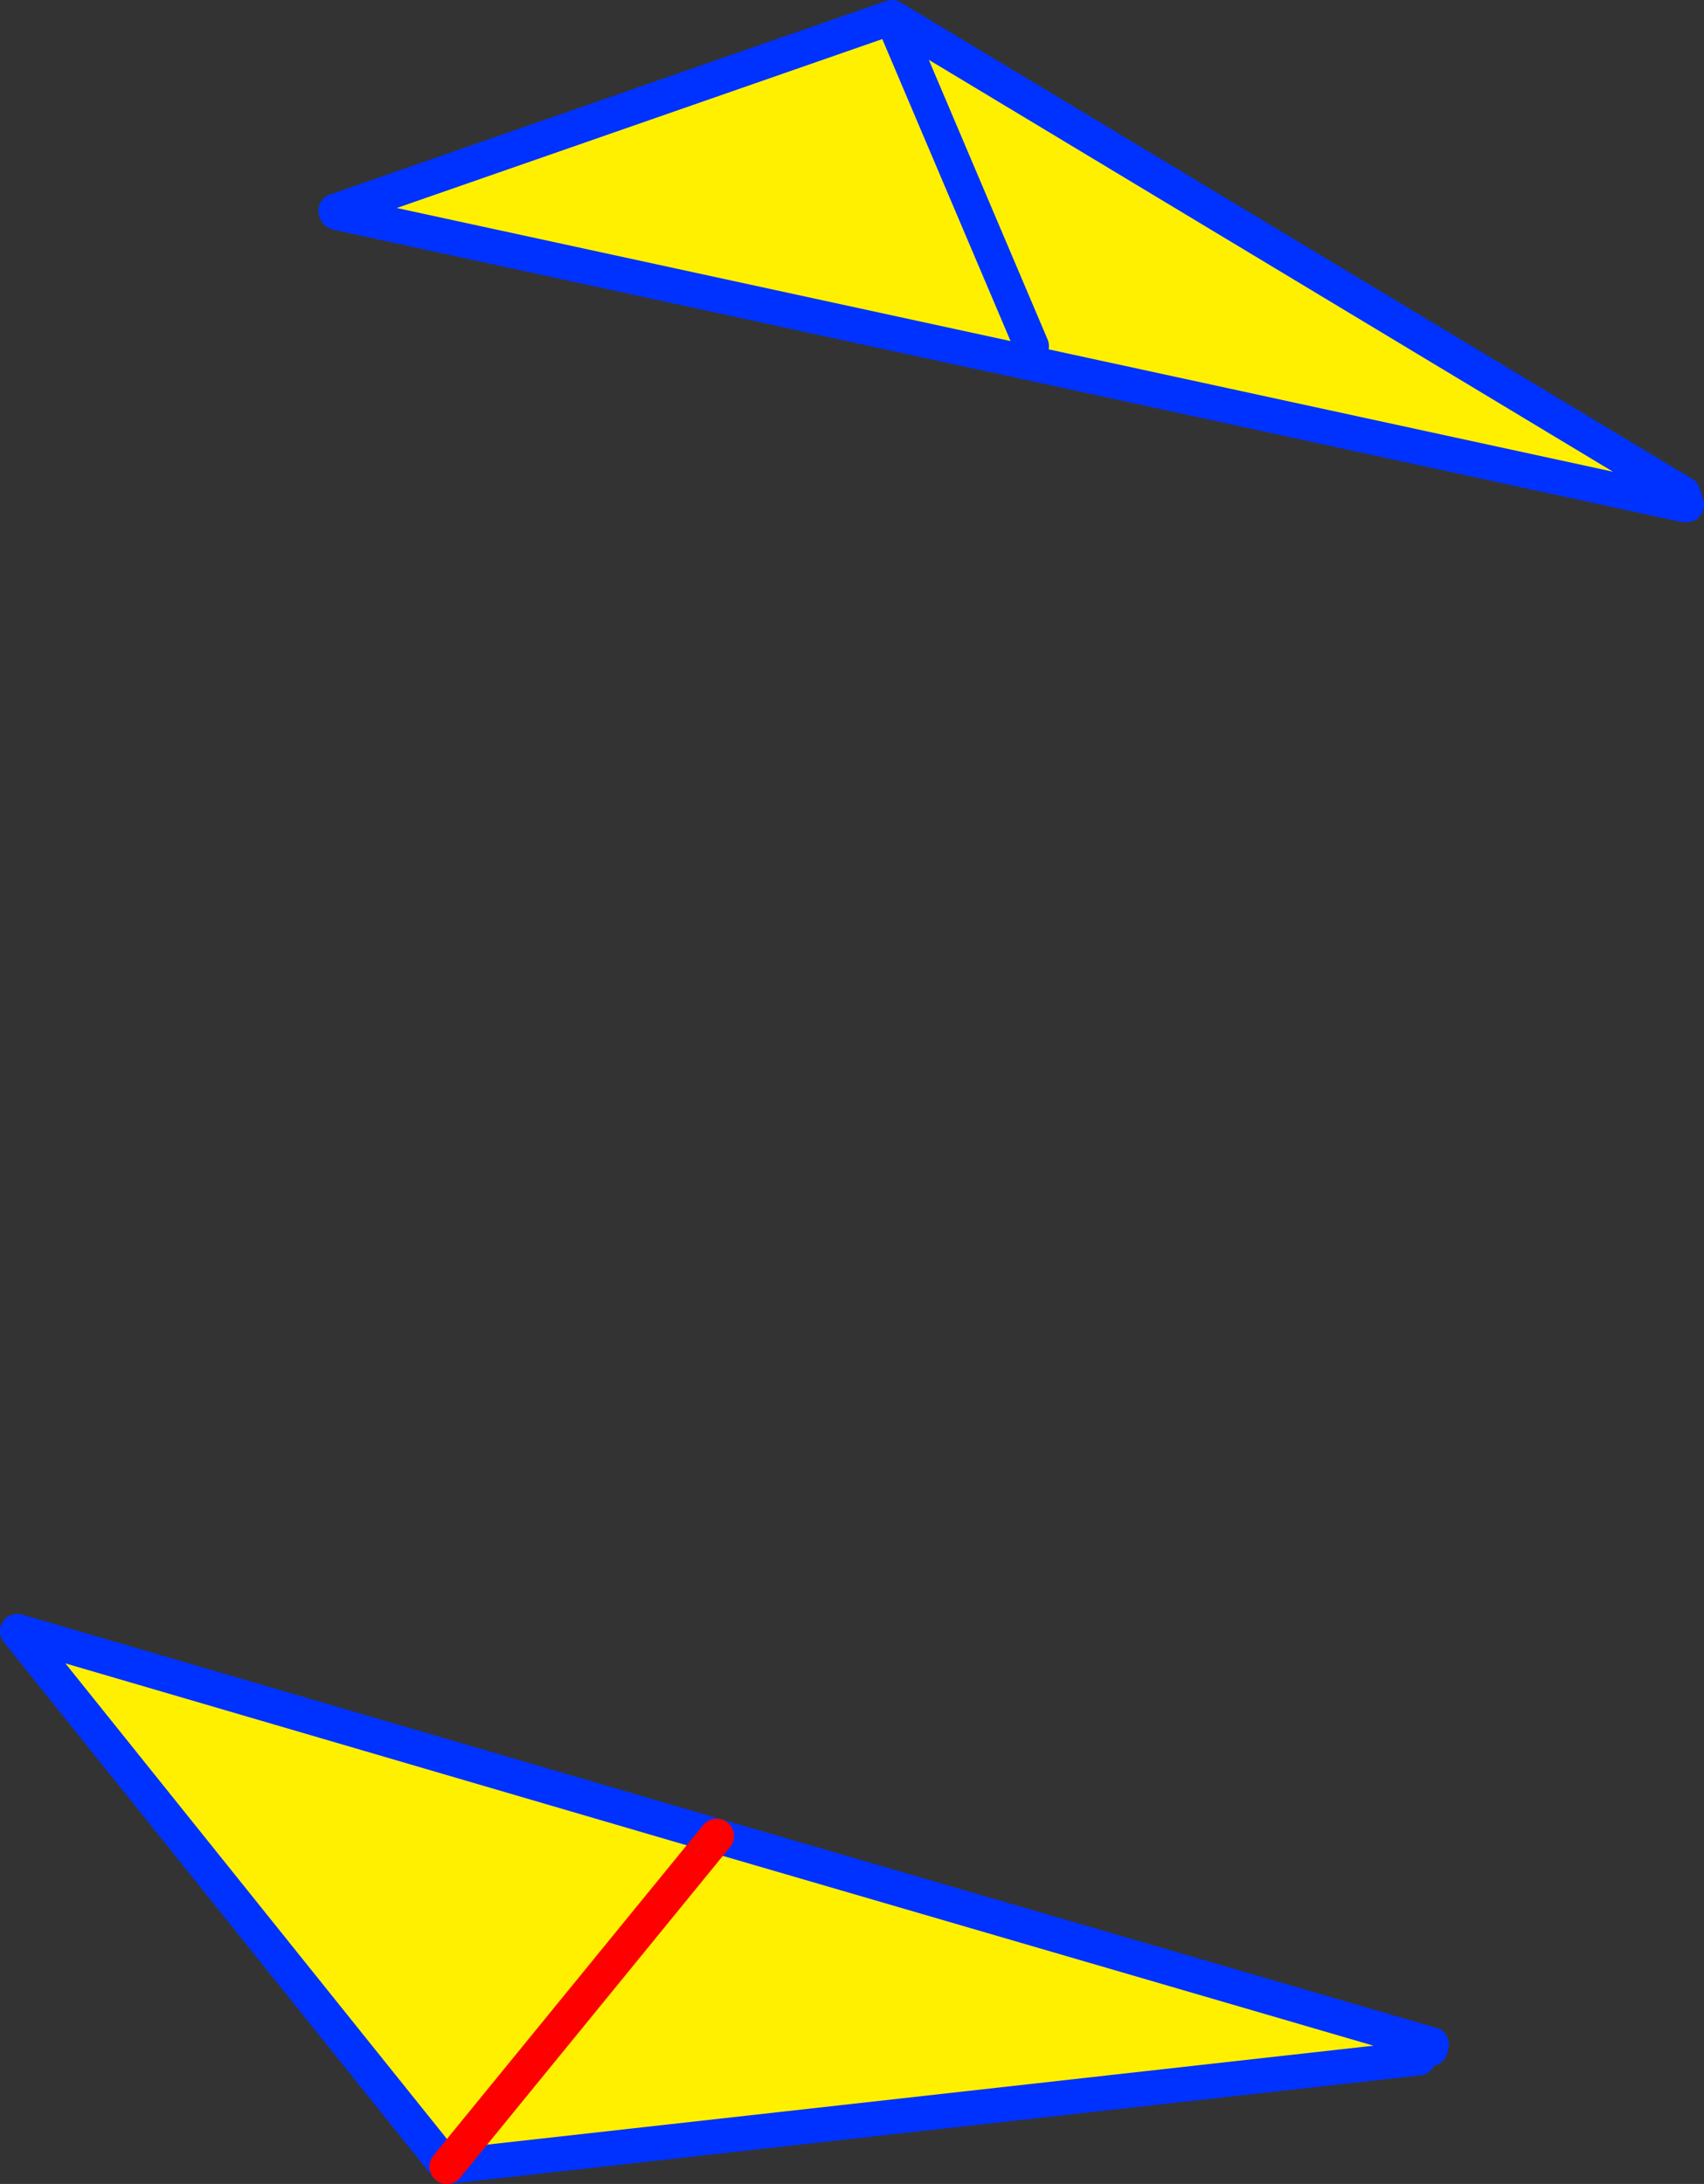
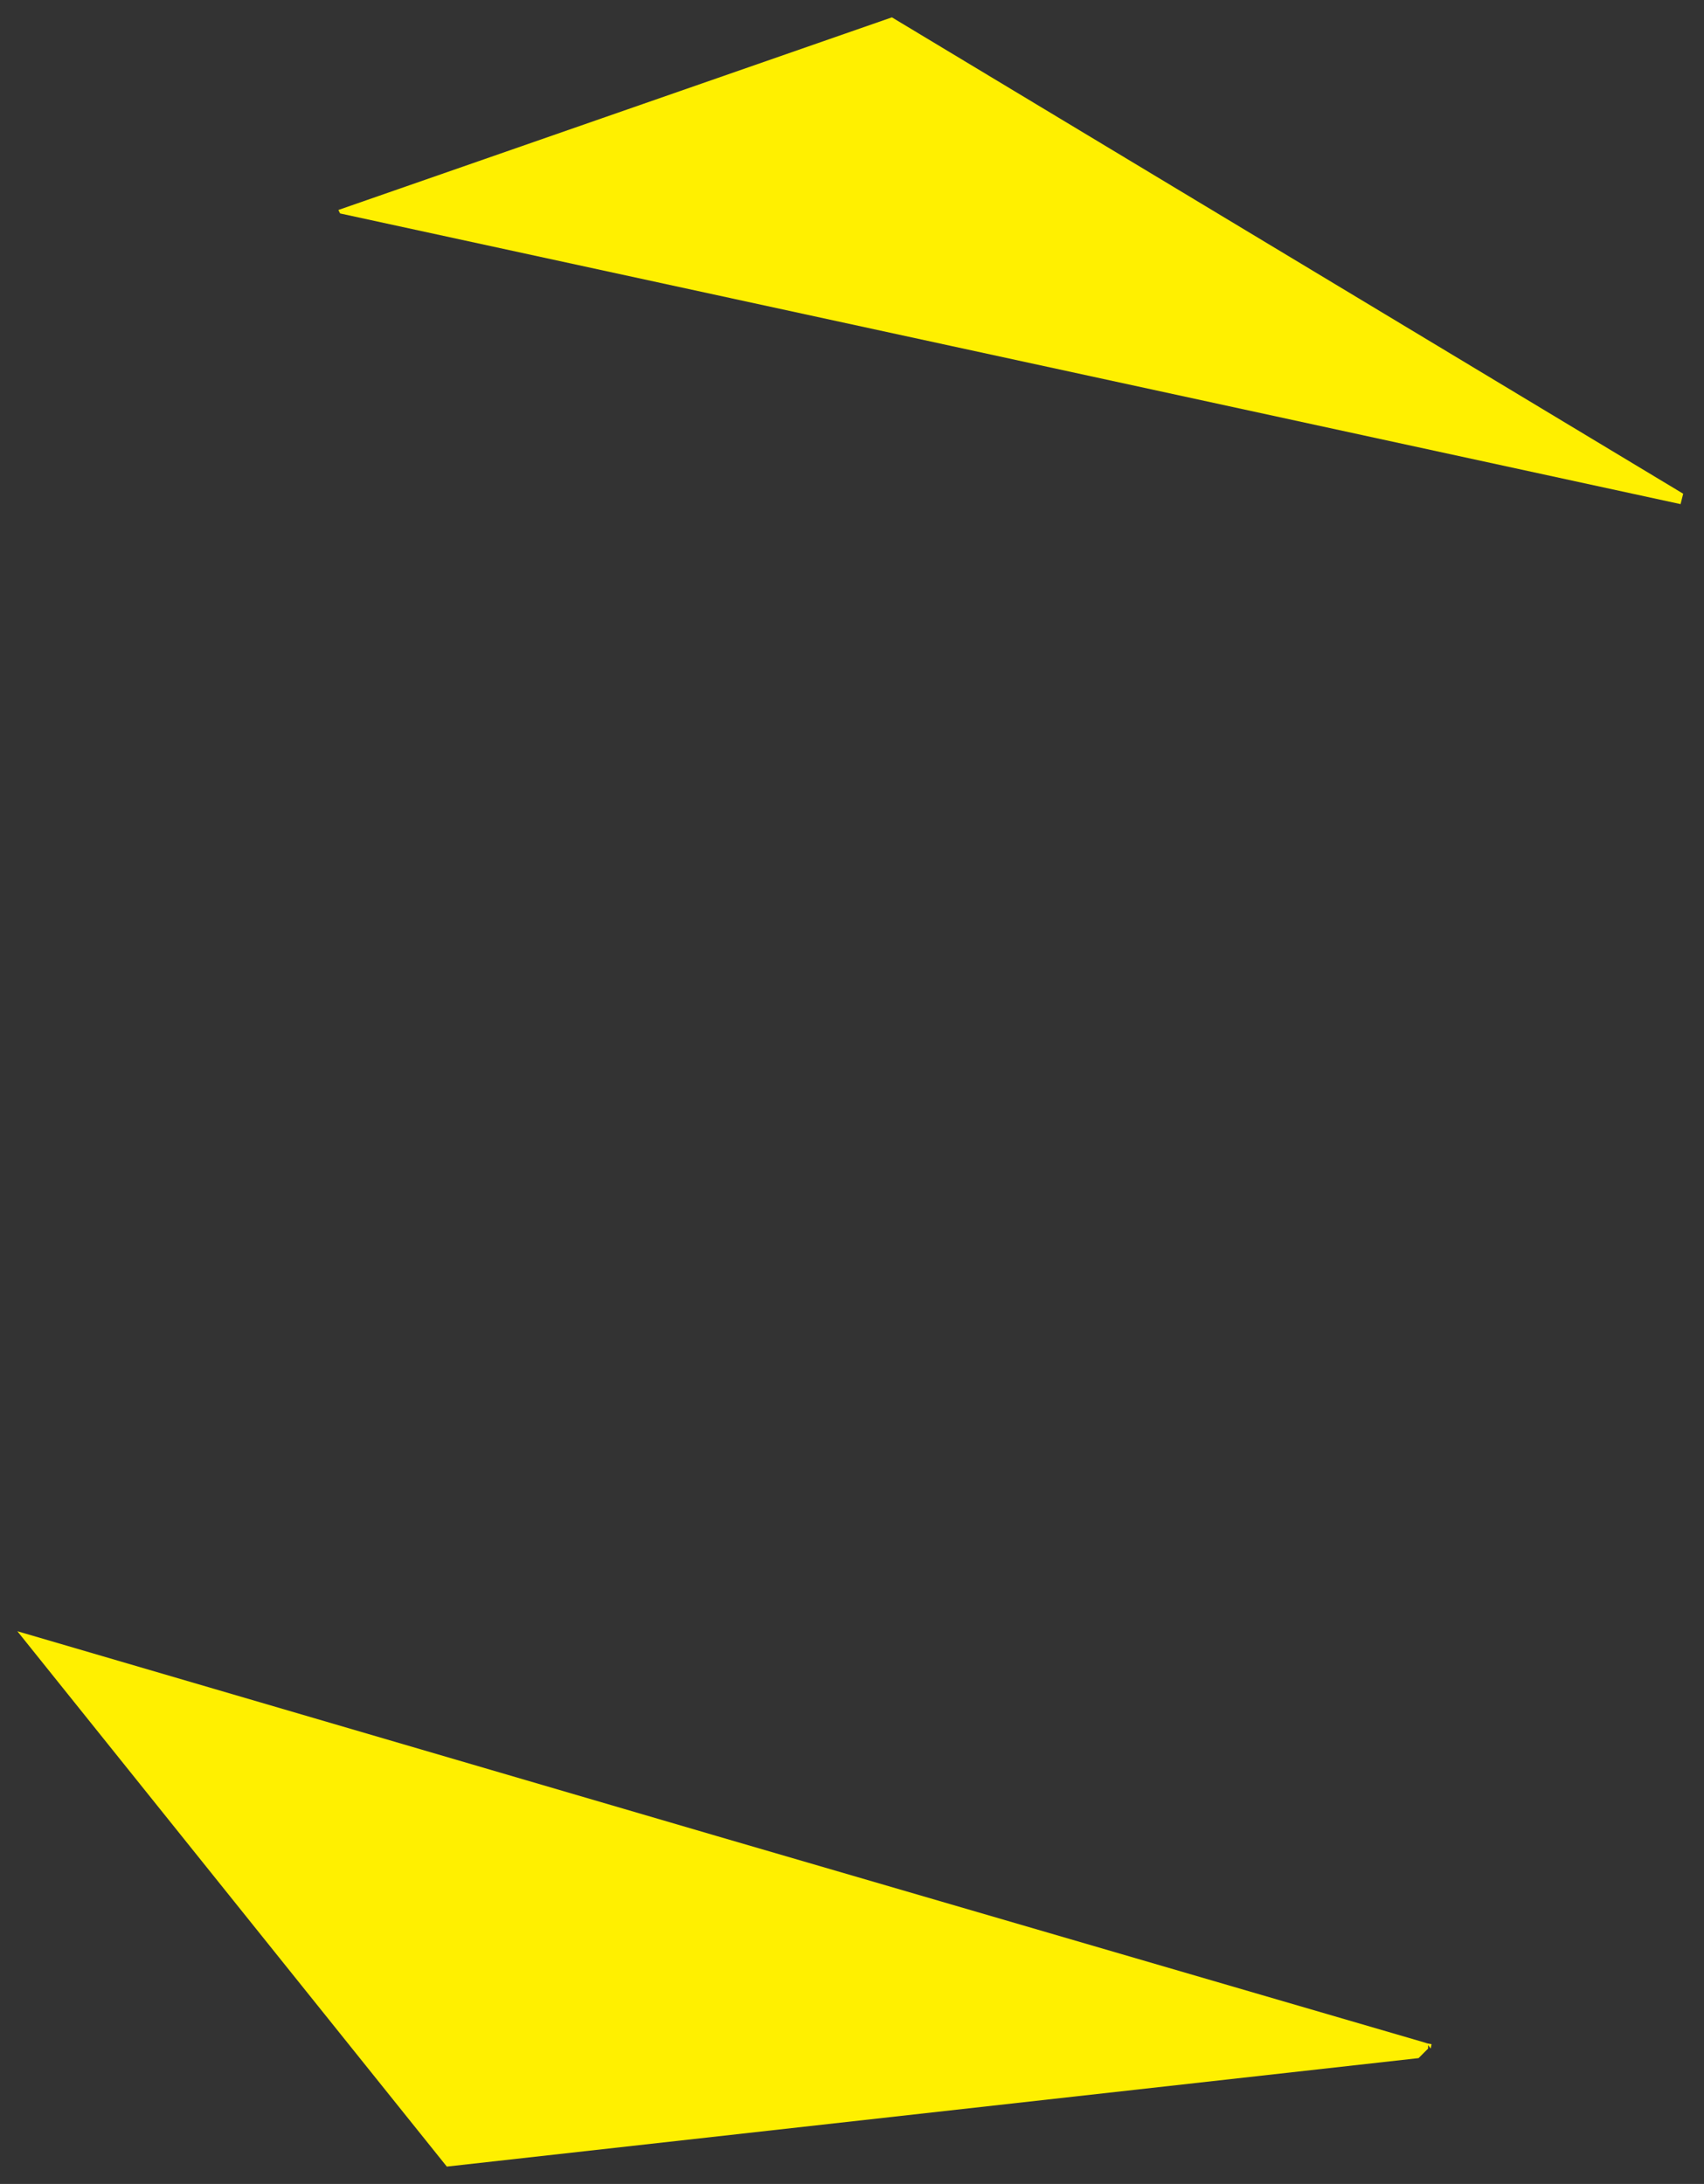
<svg xmlns="http://www.w3.org/2000/svg" height="125.85px" width="98.2px">
  <rect width="100%" height="100%" fill="#333333" stroke="none" />
  <g transform="matrix(1.0, 0.0, 0.0, 1.0, -308.95, -193.7)">
-     <path d="M405.95 222.15 L405.8 222.75 328.55 206.0 328.45 205.8 360.35 194.7 405.95 222.15 M391.2 311.45 L391.25 311.55 391.2 311.45 391.45 311.5 391.4 311.75 391.25 311.55 391.25 311.75 390.7 312.3 334.7 318.55 309.95 287.7 350.25 299.5 391.05 311.4 391.2 311.45 M391.25 311.75 L391.05 311.4 391.25 311.75 M334.7 318.55 L350.25 299.5 334.7 318.55 M368.4 213.65 L360.35 194.7 368.4 213.65" fill="#fff000" fill-rule="evenodd" stroke="none" />
-     <path d="M405.8 222.75 L406.15 222.8 405.95 222.15 360.35 194.7 368.4 213.65 M405.8 222.75 L328.55 206.0 328.45 205.85 328.45 205.95 328.35 205.95 328.3 205.85 328.45 205.8 360.35 194.7 M391.25 311.55 L391.2 311.45 M391.05 311.4 L391.25 311.75 391.25 311.55 391.4 311.75 391.45 311.5 M390.7 312.3 L334.7 318.55 309.95 287.7 350.25 299.5 391.05 311.4" fill="none" stroke="#0032ff" stroke-linecap="round" stroke-linejoin="round" stroke-width="2.0" />
-     <path d="M350.25 299.5 L334.7 318.55" fill="none" stroke="#ff0000" stroke-linecap="round" stroke-linejoin="round" stroke-width="2.0" />
+     <path d="M405.95 222.15 L405.8 222.75 328.55 206.0 328.45 205.8 360.35 194.7 405.95 222.15 M391.2 311.45 L391.25 311.55 391.2 311.45 391.45 311.5 391.4 311.75 391.25 311.55 391.25 311.75 390.7 312.3 334.7 318.55 309.95 287.7 350.25 299.5 391.05 311.4 391.2 311.45 M391.25 311.75 L391.05 311.4 391.25 311.75 M334.7 318.55 M368.4 213.65 L360.35 194.7 368.4 213.65" fill="#fff000" fill-rule="evenodd" stroke="none" />
  </g>
</svg>